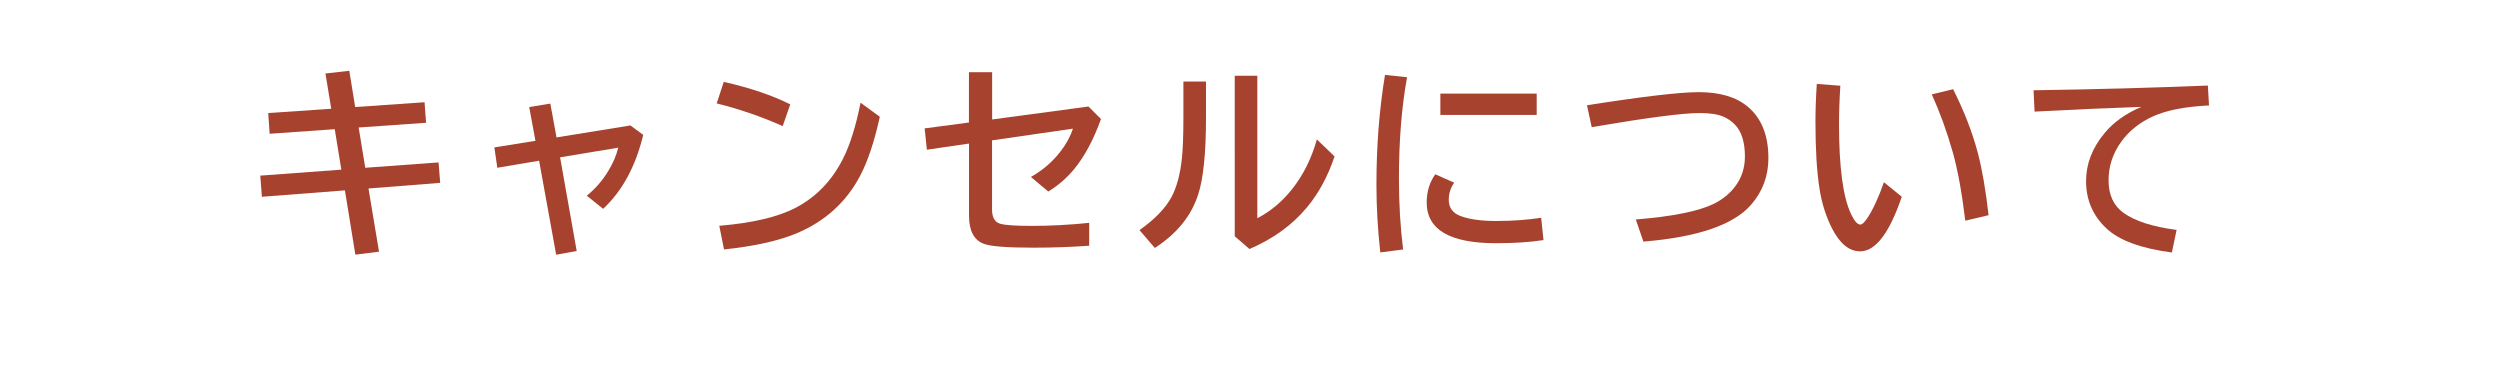
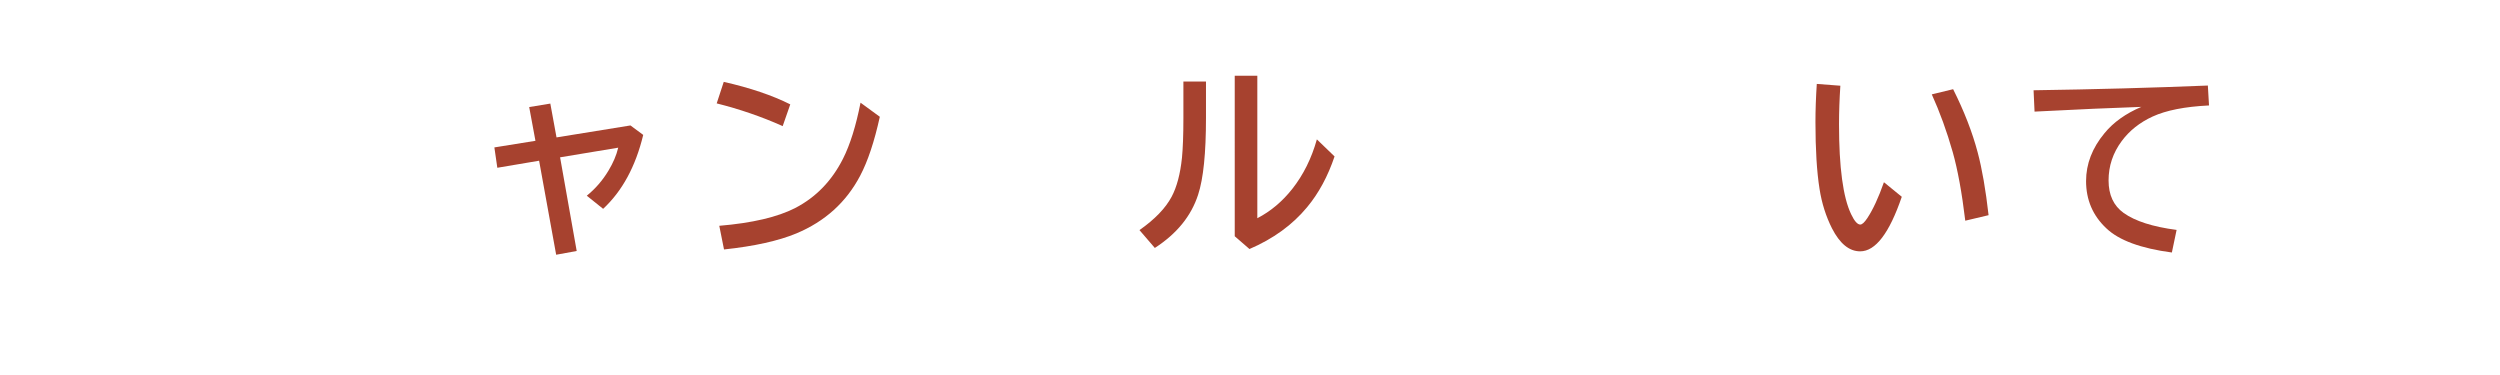
<svg xmlns="http://www.w3.org/2000/svg" id="_レイヤー_2" data-name="レイヤー 2" viewBox="0 0 280 42">
  <defs>
    <style>
      .cls-1 {
        fill: #fff;
      }

      .cls-2 {
        fill: #a7422f;
      }
    </style>
  </defs>
  <g id="contents">
    <rect class="cls-1" width="280" height="42" />
    <g>
-       <path class="cls-2" d="m39.12,7.91l.66,4.08,7.77-.54.17,2.3-7.55.53.74,4.51,8.21-.6.18,2.29-8.03.63,1.18,7.08-2.65.33-1.17-7.2-9.3.72-.18-2.37,9.08-.67-.74-4.53-7.29.51-.16-2.32,7.06-.48-.65-3.95,2.65-.3Z" />
      <path class="cls-2" d="m61.63,11.57l.7,3.82,8.28-1.34,1.43,1.06c-.85,3.53-2.35,6.29-4.49,8.28l-1.83-1.47c.96-.78,1.77-1.71,2.43-2.81.52-.86.89-1.72,1.09-2.57l-6.51,1.08,1.86,10.49-2.3.42-1.91-10.53-4.68.79-.33-2.28,4.6-.74-.7-3.78,2.37-.39Z" />
      <path class="cls-2" d="m87.65,14.12c-2.37-1.06-4.83-1.9-7.38-2.54l.79-2.41c2.96.67,5.44,1.51,7.45,2.52l-.85,2.44Zm-7.1,11.17c3.71-.31,6.54-.98,8.51-1.99,2.32-1.2,4.1-3.04,5.35-5.51.81-1.6,1.46-3.7,1.97-6.29l2.16,1.58c-.61,2.77-1.34,4.97-2.2,6.6-1.56,2.97-3.94,5.12-7.14,6.46-2.02.84-4.72,1.44-8.11,1.8l-.53-2.65Z" />
-       <path class="cls-2" d="m108.55,8.09h2.57v5.29l10.79-1.45,1.4,1.4c-.83,2.32-1.84,4.2-3.02,5.63-.81.98-1.77,1.81-2.88,2.49l-1.95-1.63c1.3-.73,2.41-1.68,3.32-2.86.64-.82,1.1-1.67,1.39-2.55l-9.06,1.31v7.75c0,.89.31,1.42.92,1.59.53.16,1.71.24,3.53.24,2.07,0,4.21-.11,6.43-.34v2.56c-2.03.15-4.12.22-6.28.22-2.99,0-4.84-.15-5.57-.45-1.07-.43-1.61-1.47-1.61-3.11v-8.1l-4.72.69-.25-2.39,4.96-.66v-5.64Z" />
      <path class="cls-2" d="m132.54,9.13h2.53v4.09c0,3.92-.29,6.78-.88,8.58-.77,2.39-2.39,4.38-4.85,5.97l-1.72-2c1.71-1.2,2.91-2.44,3.6-3.73.58-1.09.97-2.54,1.16-4.37.1-1.03.16-2.5.16-4.41v-4.13Zm5.75-.65h2.53v15.96c1.49-.77,2.8-1.87,3.92-3.29,1.23-1.56,2.15-3.4,2.75-5.54l1.98,1.91c-.75,2.22-1.77,4.12-3.08,5.69-1.64,1.98-3.79,3.54-6.45,4.68l-1.65-1.43V8.48Z" />
-       <path class="cls-2" d="m154.59,28.27c-.28-2.55-.43-5.08-.43-7.59,0-4.31.32-8.41.96-12.29l2.47.26c-.61,3.35-.91,7.14-.91,11.35,0,2.83.16,5.48.47,7.94l-2.56.33Zm18.29-1.38c-1.5.23-3.28.35-5.33.35-5.17,0-7.76-1.52-7.76-4.56,0-1.21.32-2.26.96-3.16l2.12.94c-.4.57-.61,1.21-.61,1.92,0,.88.44,1.48,1.31,1.81.97.37,2.3.56,3.99.56,1.82,0,3.5-.12,5.05-.36l.26,2.49Zm-11.56-16.41h10.79v2.39h-10.79v-2.39Z" />
-       <path class="cls-2" d="m177.74,11.79c6.22-.98,10.4-1.47,12.52-1.47,2.36,0,4.19.54,5.49,1.63,1.54,1.29,2.31,3.21,2.31,5.76,0,1.99-.64,3.73-1.93,5.21-1.96,2.26-5.99,3.64-12.07,4.14l-.85-2.48c4.11-.33,7.03-.92,8.75-1.76.92-.46,1.68-1.06,2.27-1.8.8-1,1.2-2.16,1.2-3.48,0-1.62-.37-2.81-1.12-3.58-.38-.39-.8-.68-1.25-.88-.63-.28-1.53-.42-2.7-.42-1.91,0-5.94.53-12.09,1.58l-.53-2.46Z" />
      <path class="cls-2" d="m213,22.04c-1.39,4.07-2.94,6.11-4.66,6.11-1.23,0-2.28-.86-3.16-2.58-.67-1.33-1.14-2.8-1.39-4.4-.31-1.95-.46-4.45-.46-7.5,0-1.33.05-2.75.15-4.27l2.64.2c-.1,1.52-.15,2.96-.15,4.33,0,4.81.45,8.16,1.35,10.05.37.78.71,1.17,1.03,1.17.21,0,.47-.24.79-.72.64-.97,1.26-2.31,1.86-4.02l2,1.63Zm7.11,2.67c-.38-3.16-.85-5.71-1.4-7.66-.67-2.36-1.46-4.52-2.35-6.48l2.39-.58c1.23,2.45,2.15,4.81,2.75,7.08.49,1.84.9,4.19,1.22,7.03l-2.62.62Z" />
      <path class="cls-2" d="m227.75,10.11c6.89-.1,13.4-.28,19.53-.53l.13,2.23c-2.7.13-4.81.55-6.31,1.24-1.44.66-2.59,1.57-3.46,2.74-.99,1.33-1.48,2.8-1.48,4.42s.56,2.83,1.69,3.64c1.29.92,3.26,1.55,5.93,1.9l-.53,2.53c-3.47-.46-5.92-1.36-7.33-2.7-1.52-1.42-2.28-3.19-2.28-5.3,0-1.92.69-3.71,2.07-5.37,1-1.22,2.38-2.2,4.12-2.94-3.09.1-7.08.28-11.96.53l-.11-2.39Z" />
    </g>
  </g>
</svg>